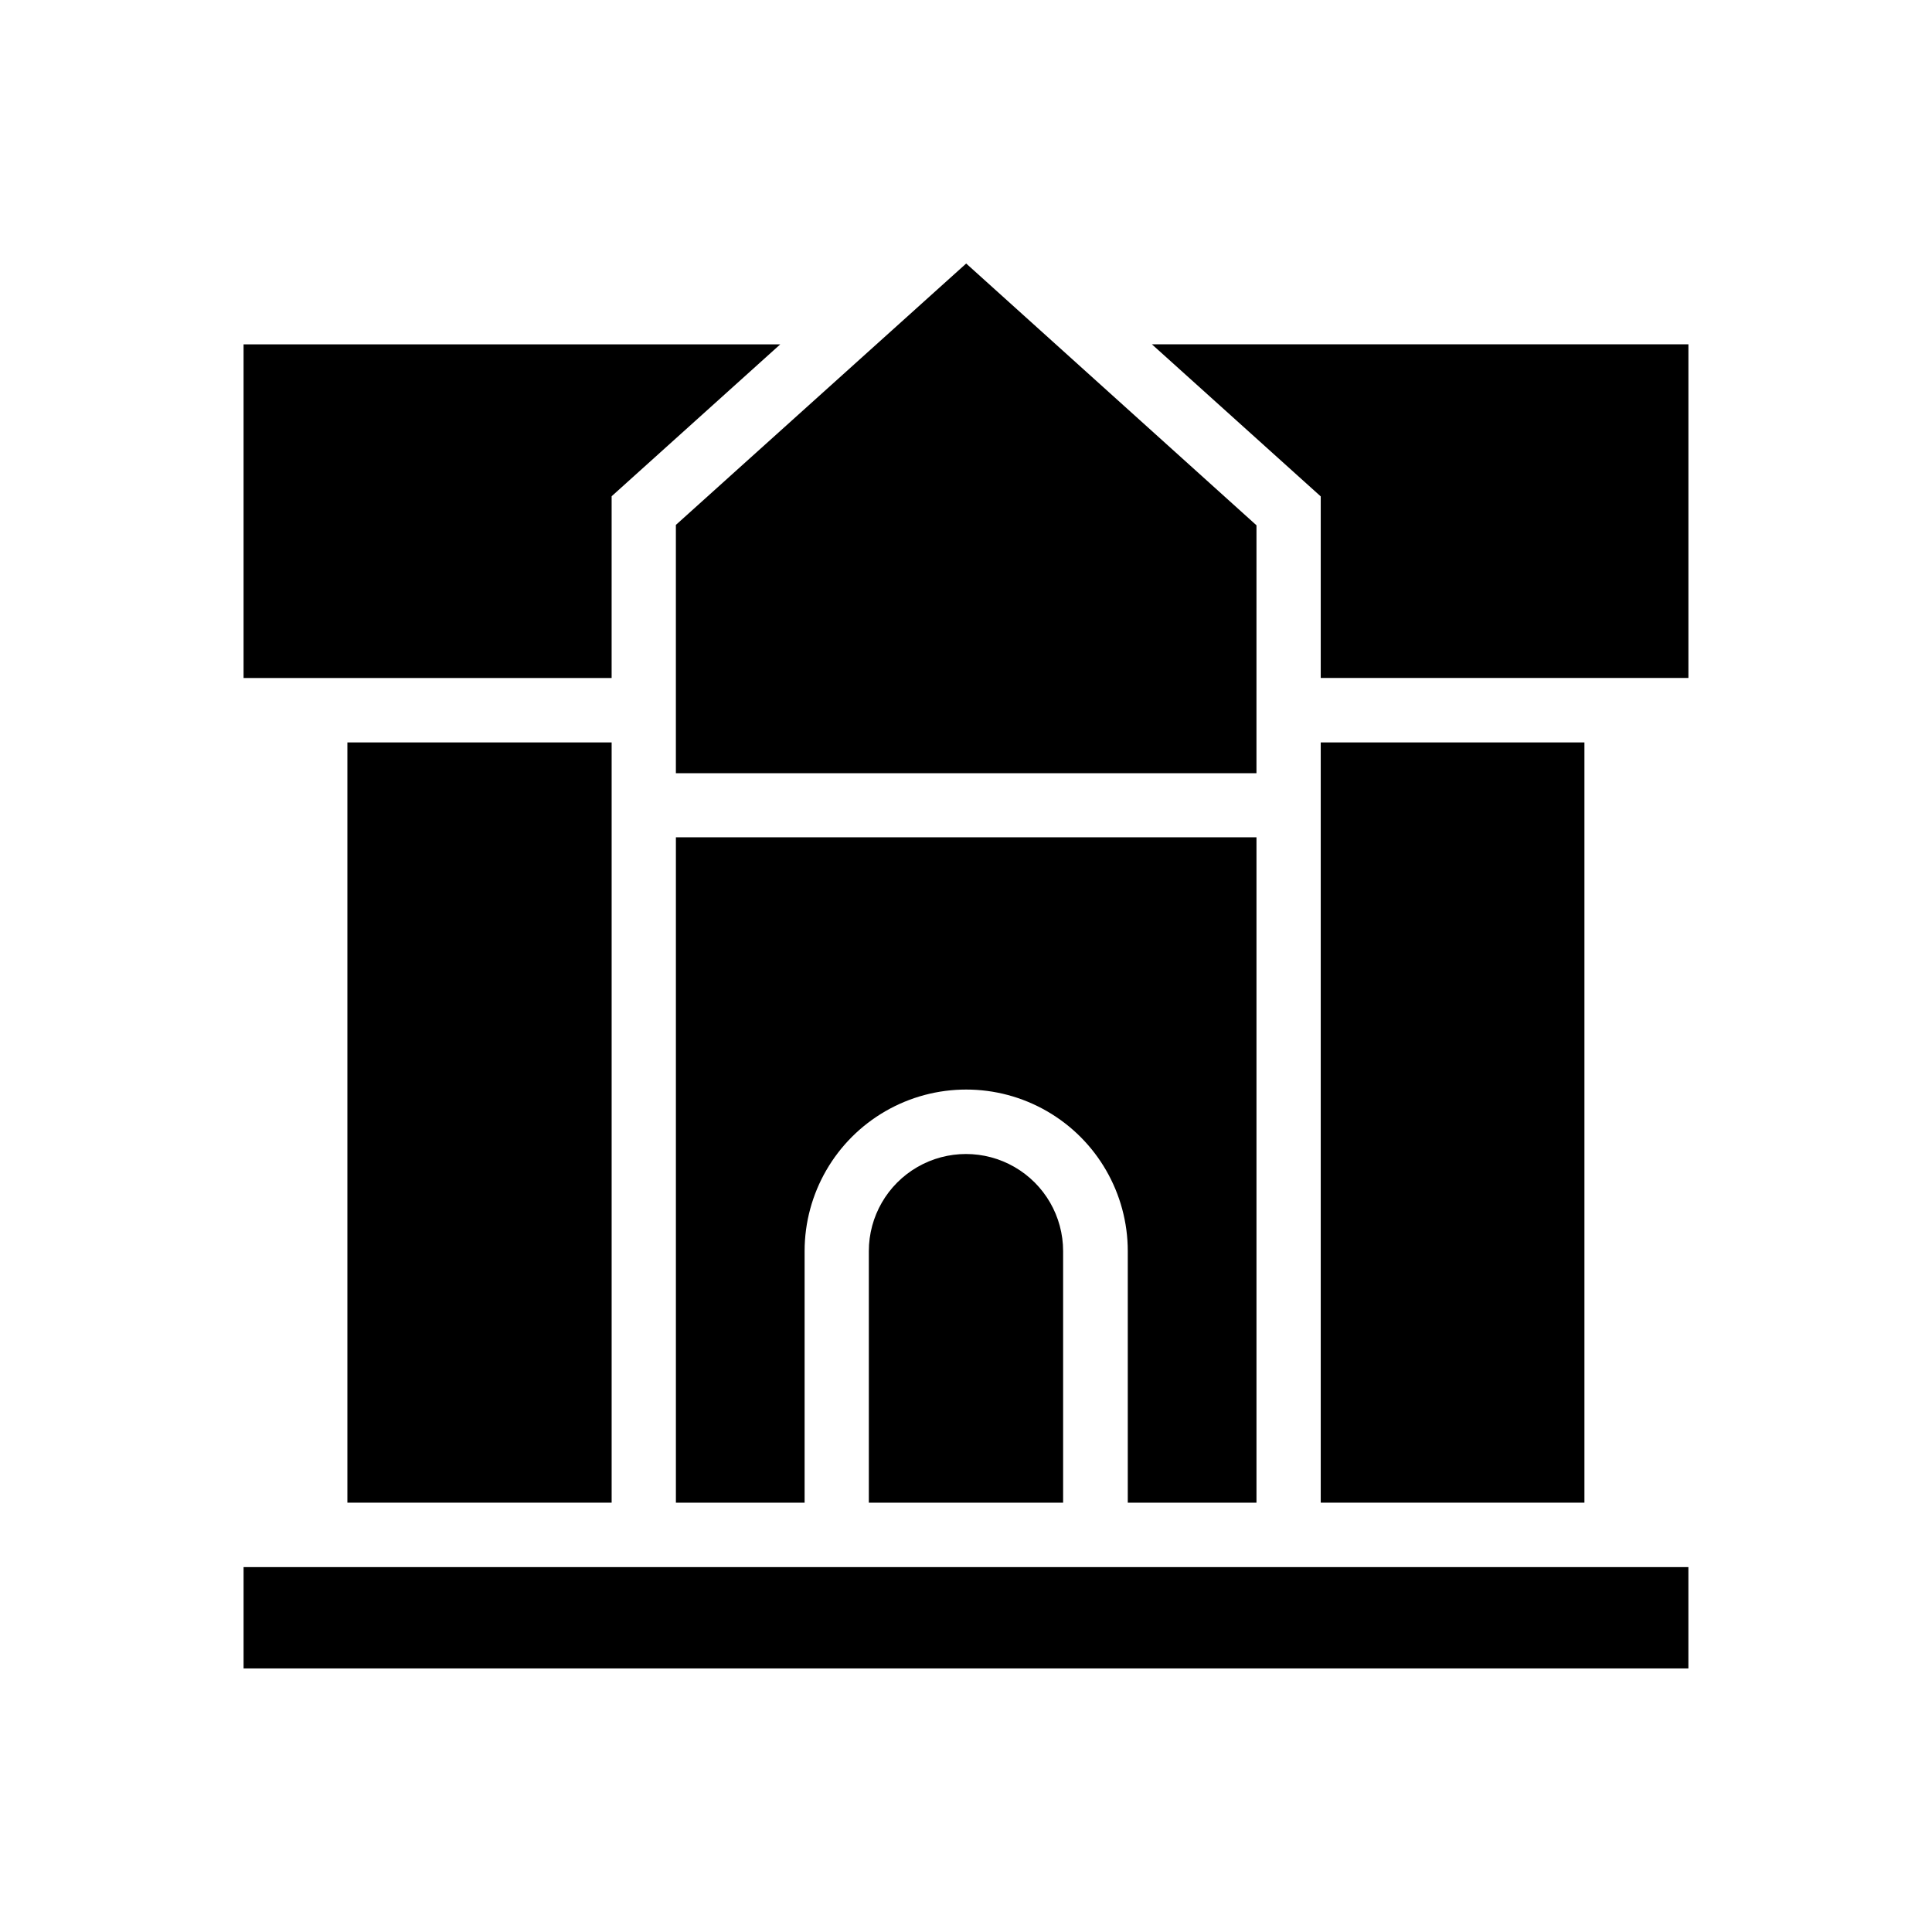
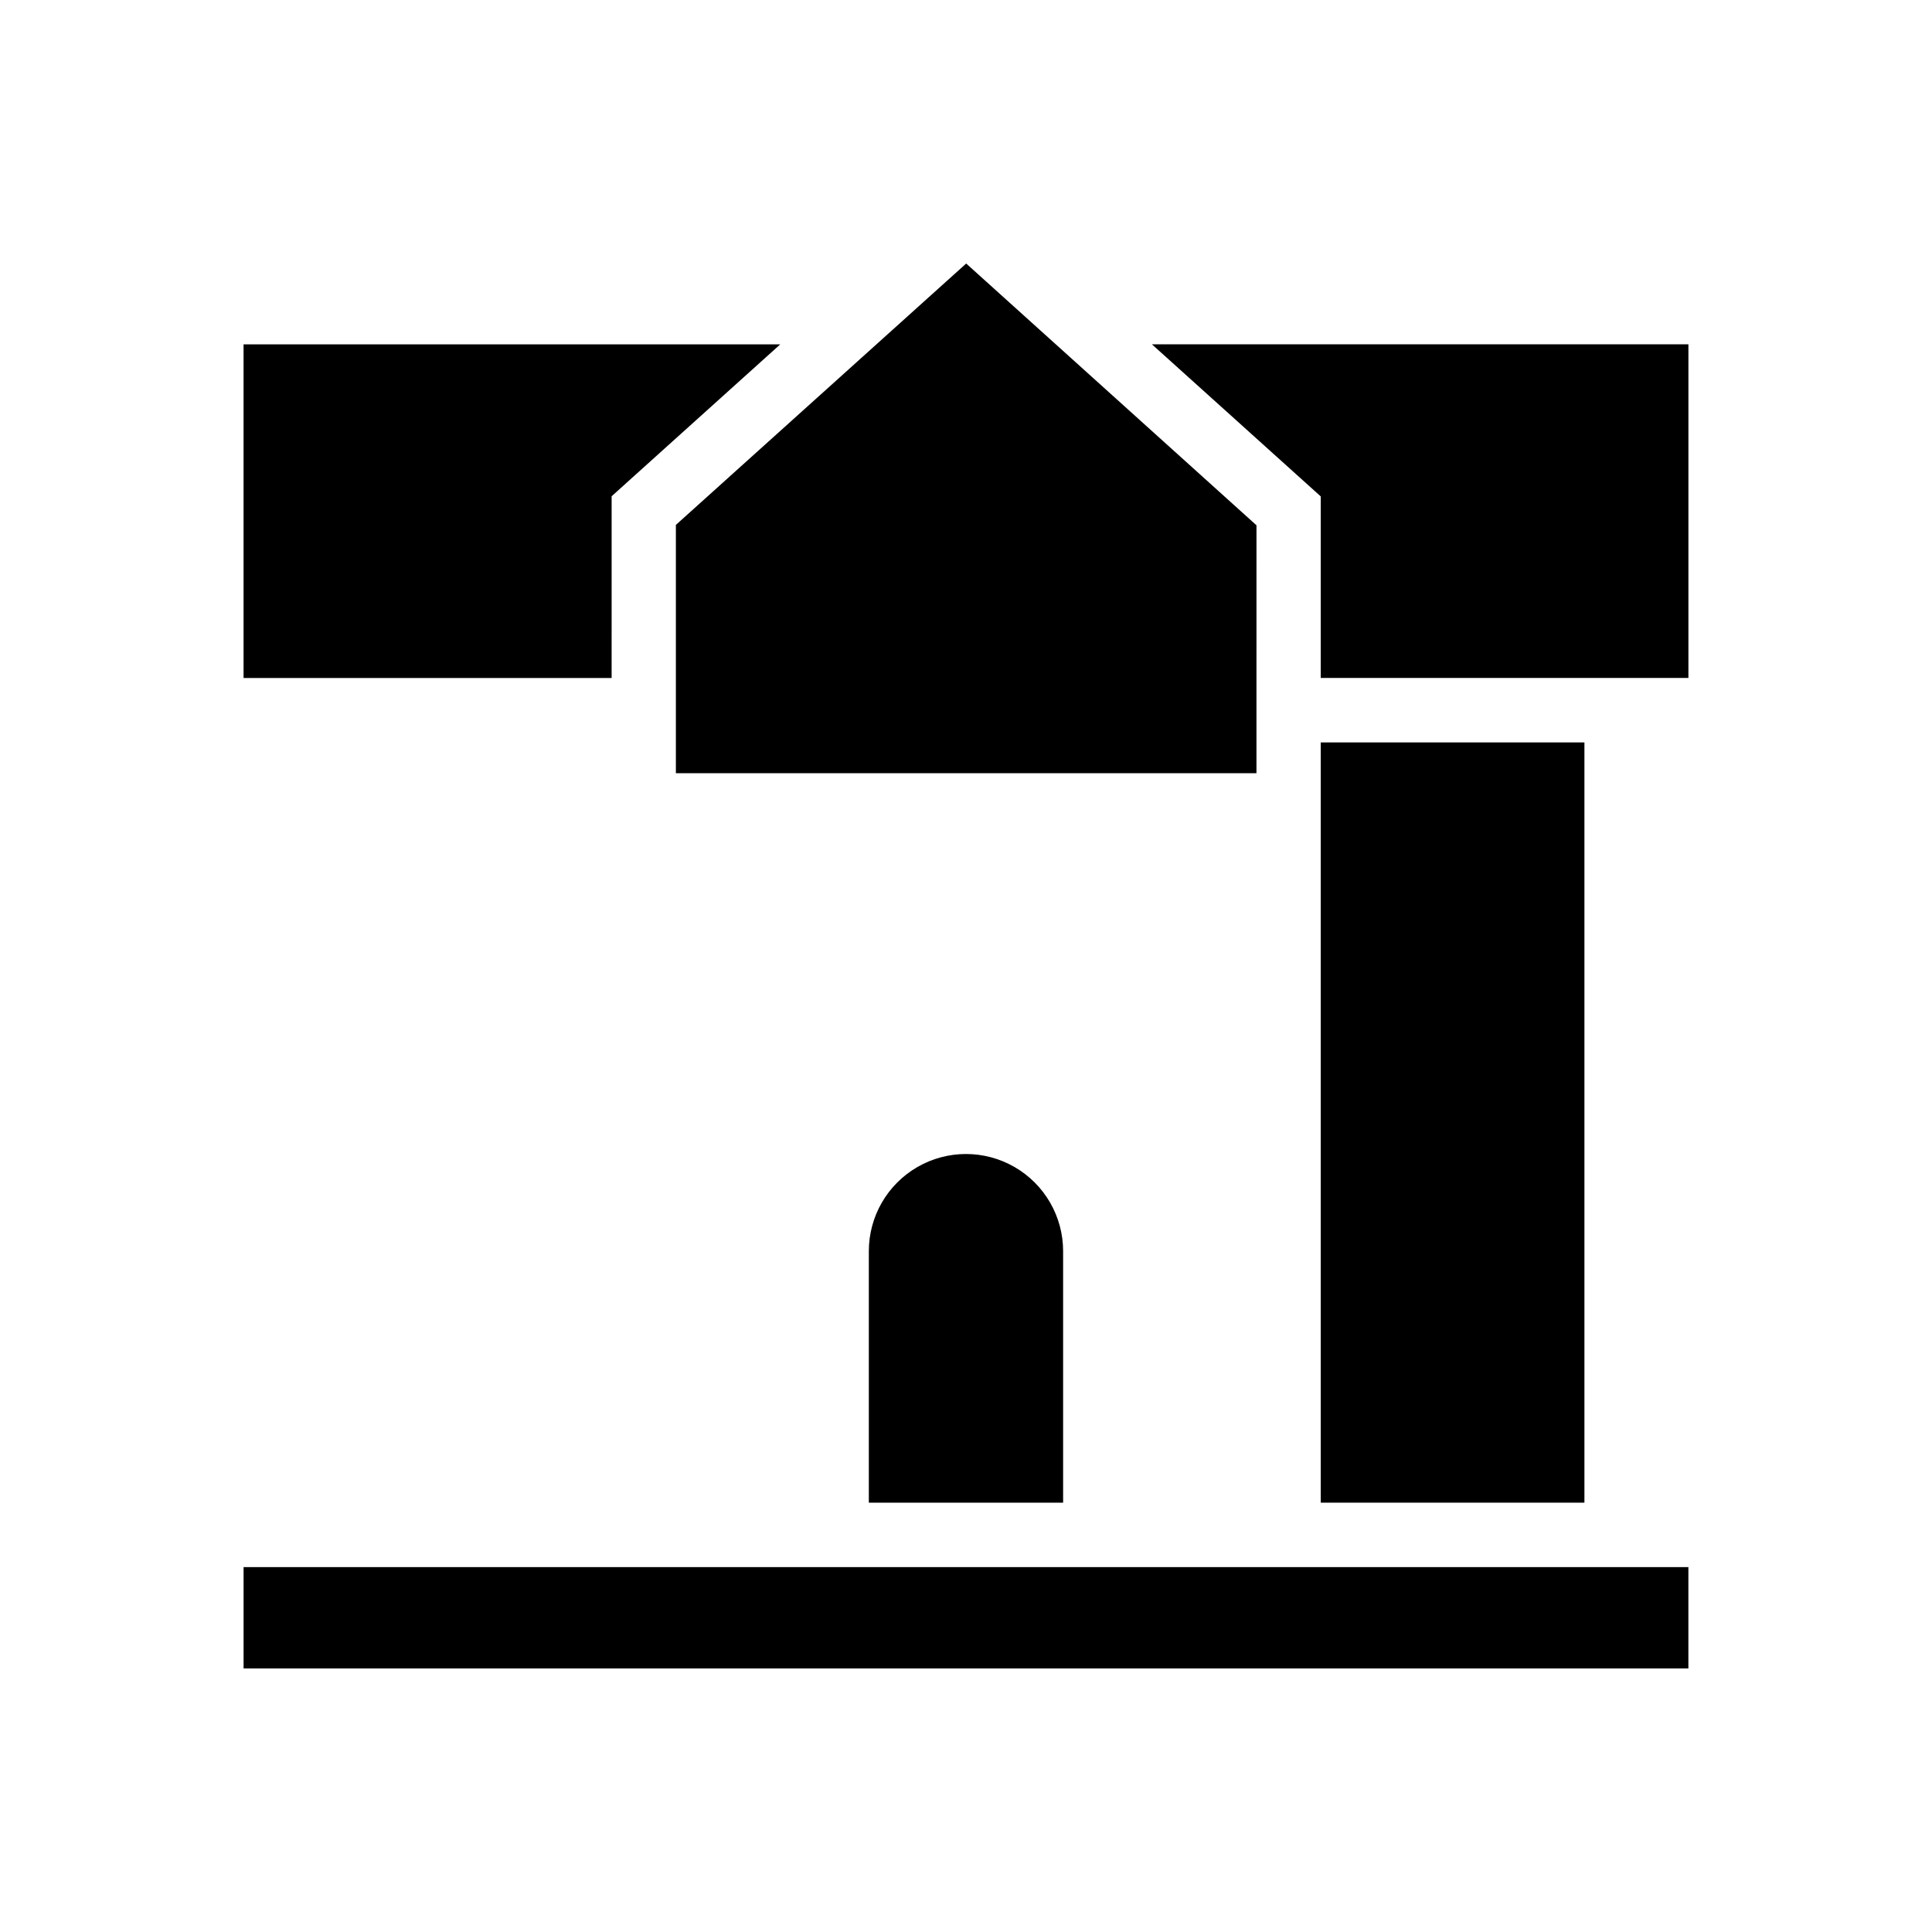
<svg xmlns="http://www.w3.org/2000/svg" fill="#000000" width="800px" height="800px" version="1.1" viewBox="144 144 512 512">
  <g>
    <path d="m208.55 559.3h382.89v26.852h-382.89z" />
    <path d="m449.27 235.25 44.738 40.305v48.113h97.438v-88.418z" />
-     <path d="m494.01 340.75h69.879v201.47h-69.879z" />
-     <path d="m476.98 542.22v-176.33h-153.86v176.33h34.109v-66.652c0-15.301 8.16-29.438 21.41-37.086 13.25-7.652 29.574-7.652 42.824 0 13.25 7.648 21.41 21.785 21.41 37.086v66.652z" />
+     <path d="m494.01 340.75h69.879v201.47h-69.879" />
    <path d="m476.98 283.21-76.93-69.375-76.934 69.273v65.801h153.86z" />
    <path d="m374.25 475.57v66.652h51.488v-66.652c0-9.199-4.906-17.695-12.871-22.297-7.965-4.598-17.781-4.598-25.746 0-7.965 4.602-12.871 13.098-12.871 22.297z" />
    <path d="m306.09 275.51 44.688-40.254h-142.23v88.418h97.539z" />
-     <path d="m236.06 340.75h70.031v201.47h-70.031z" />
  </g>
</svg>